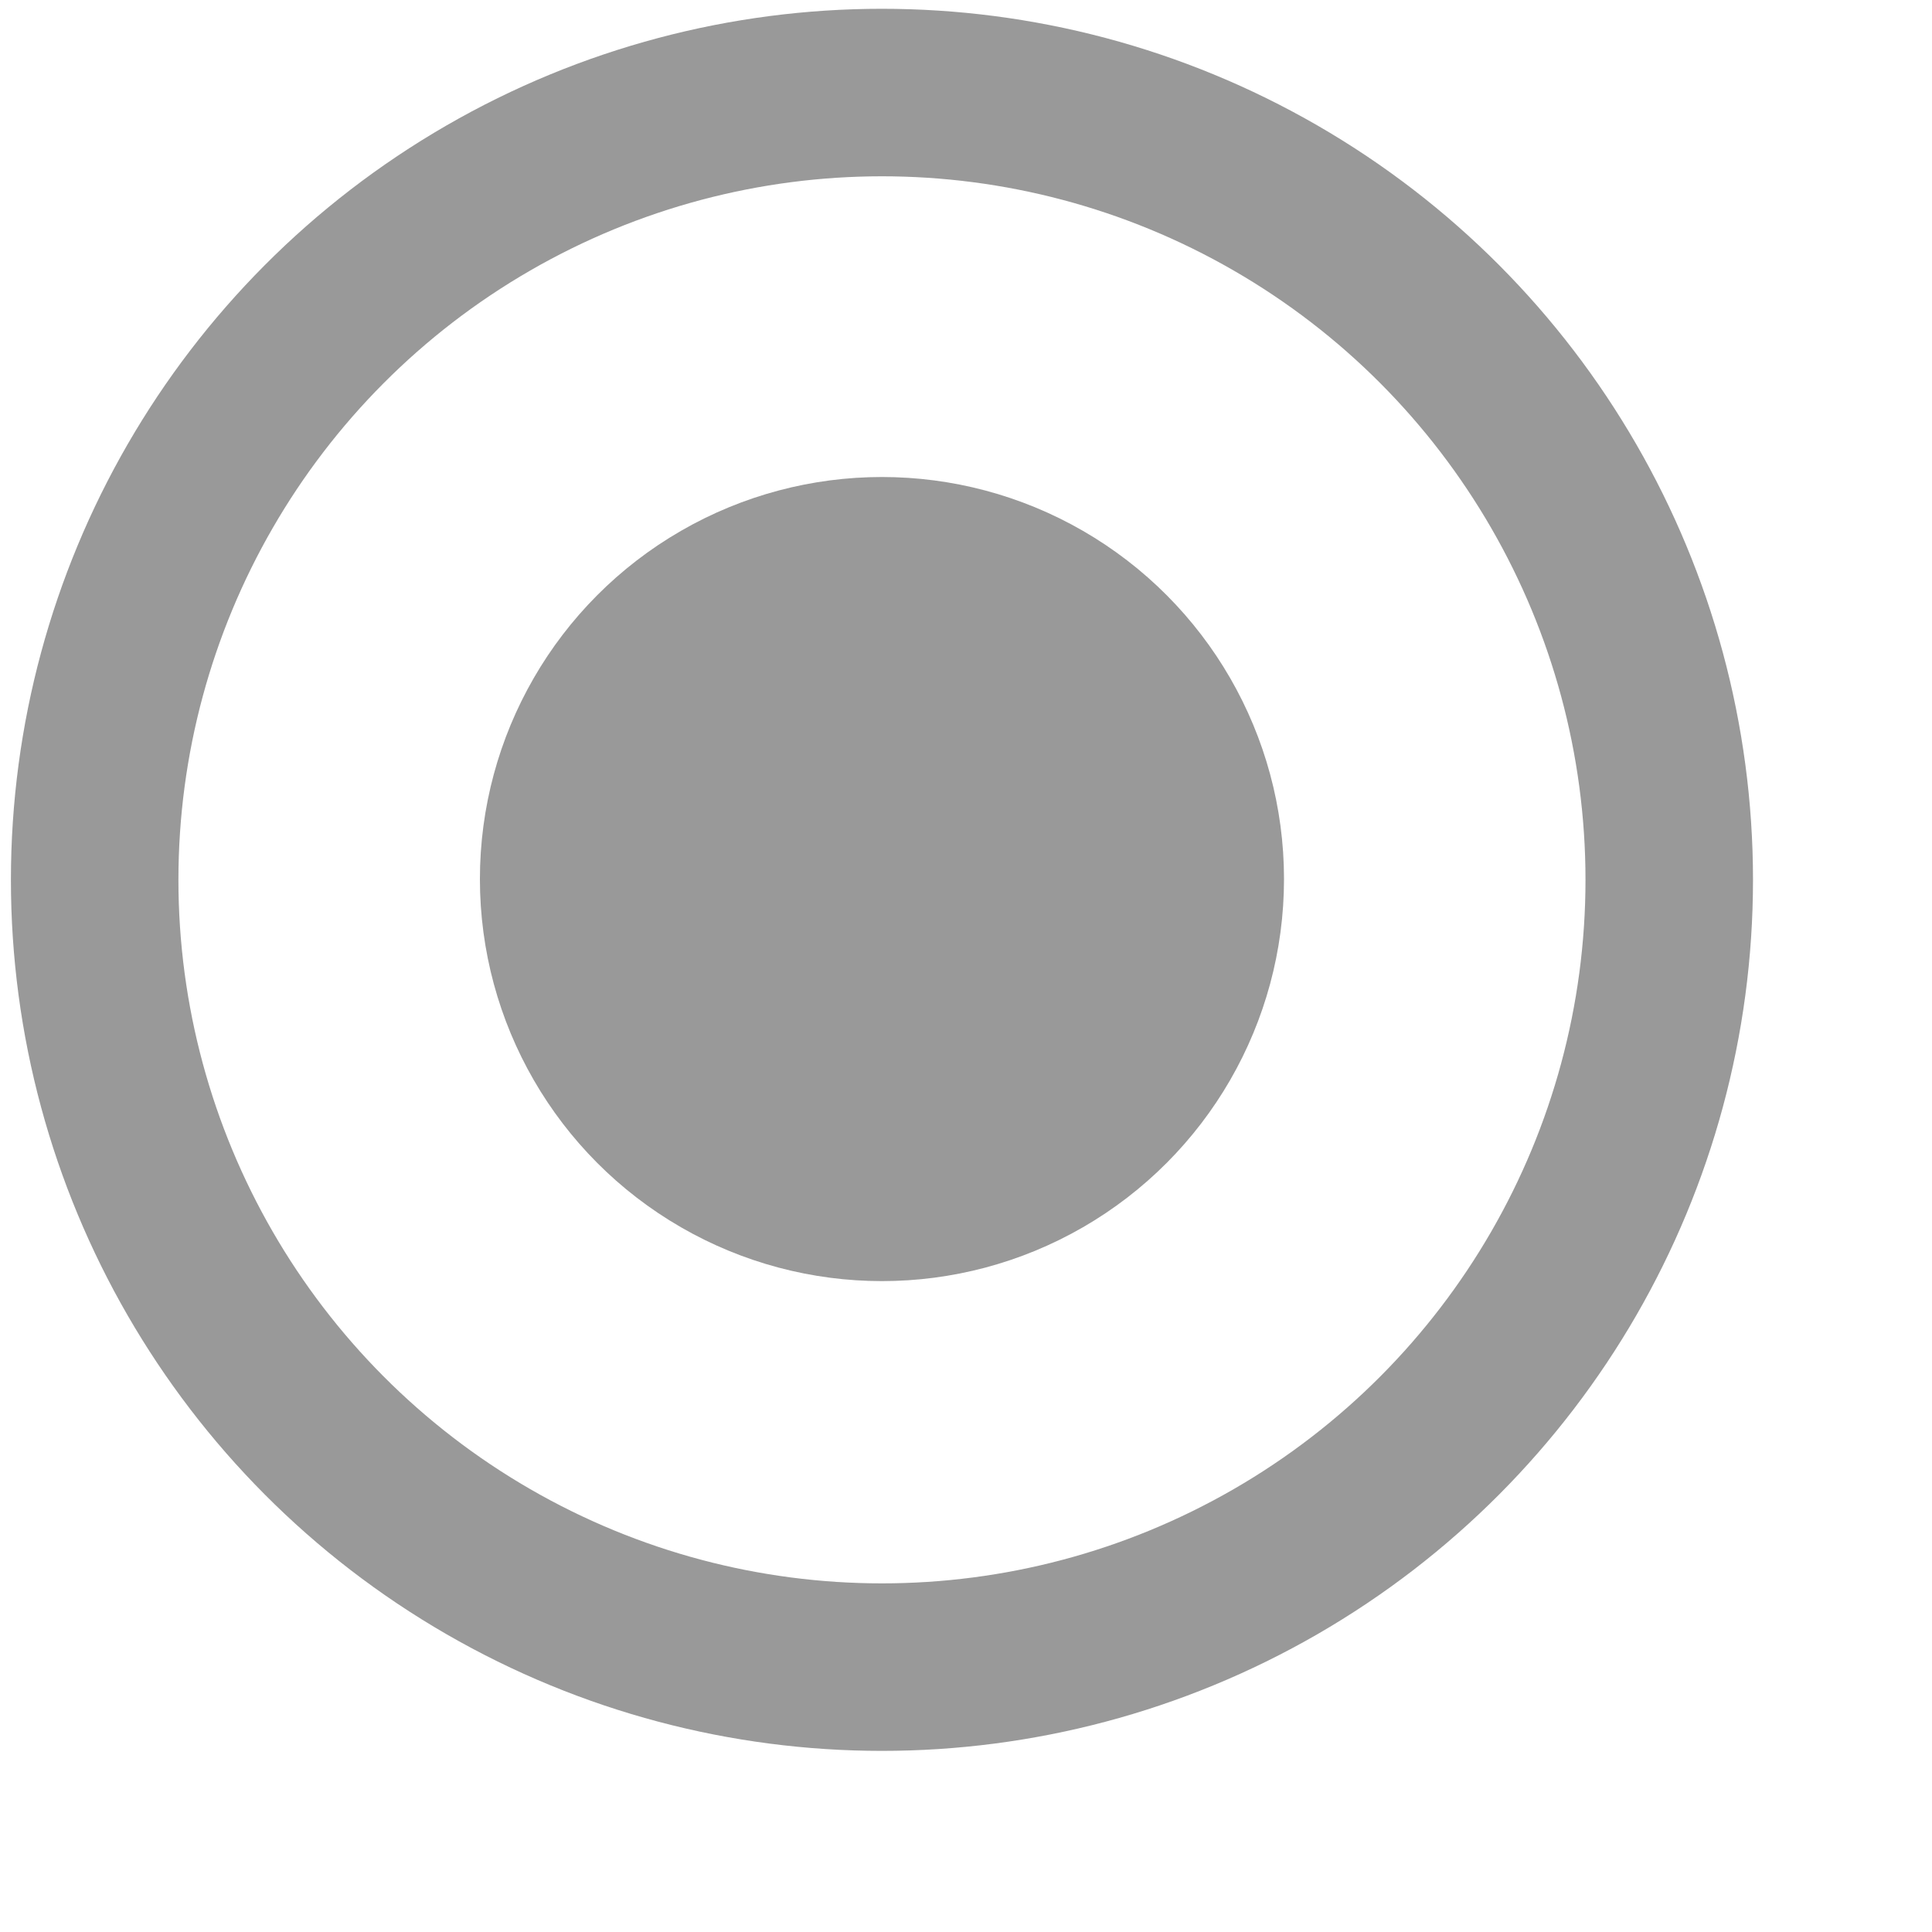
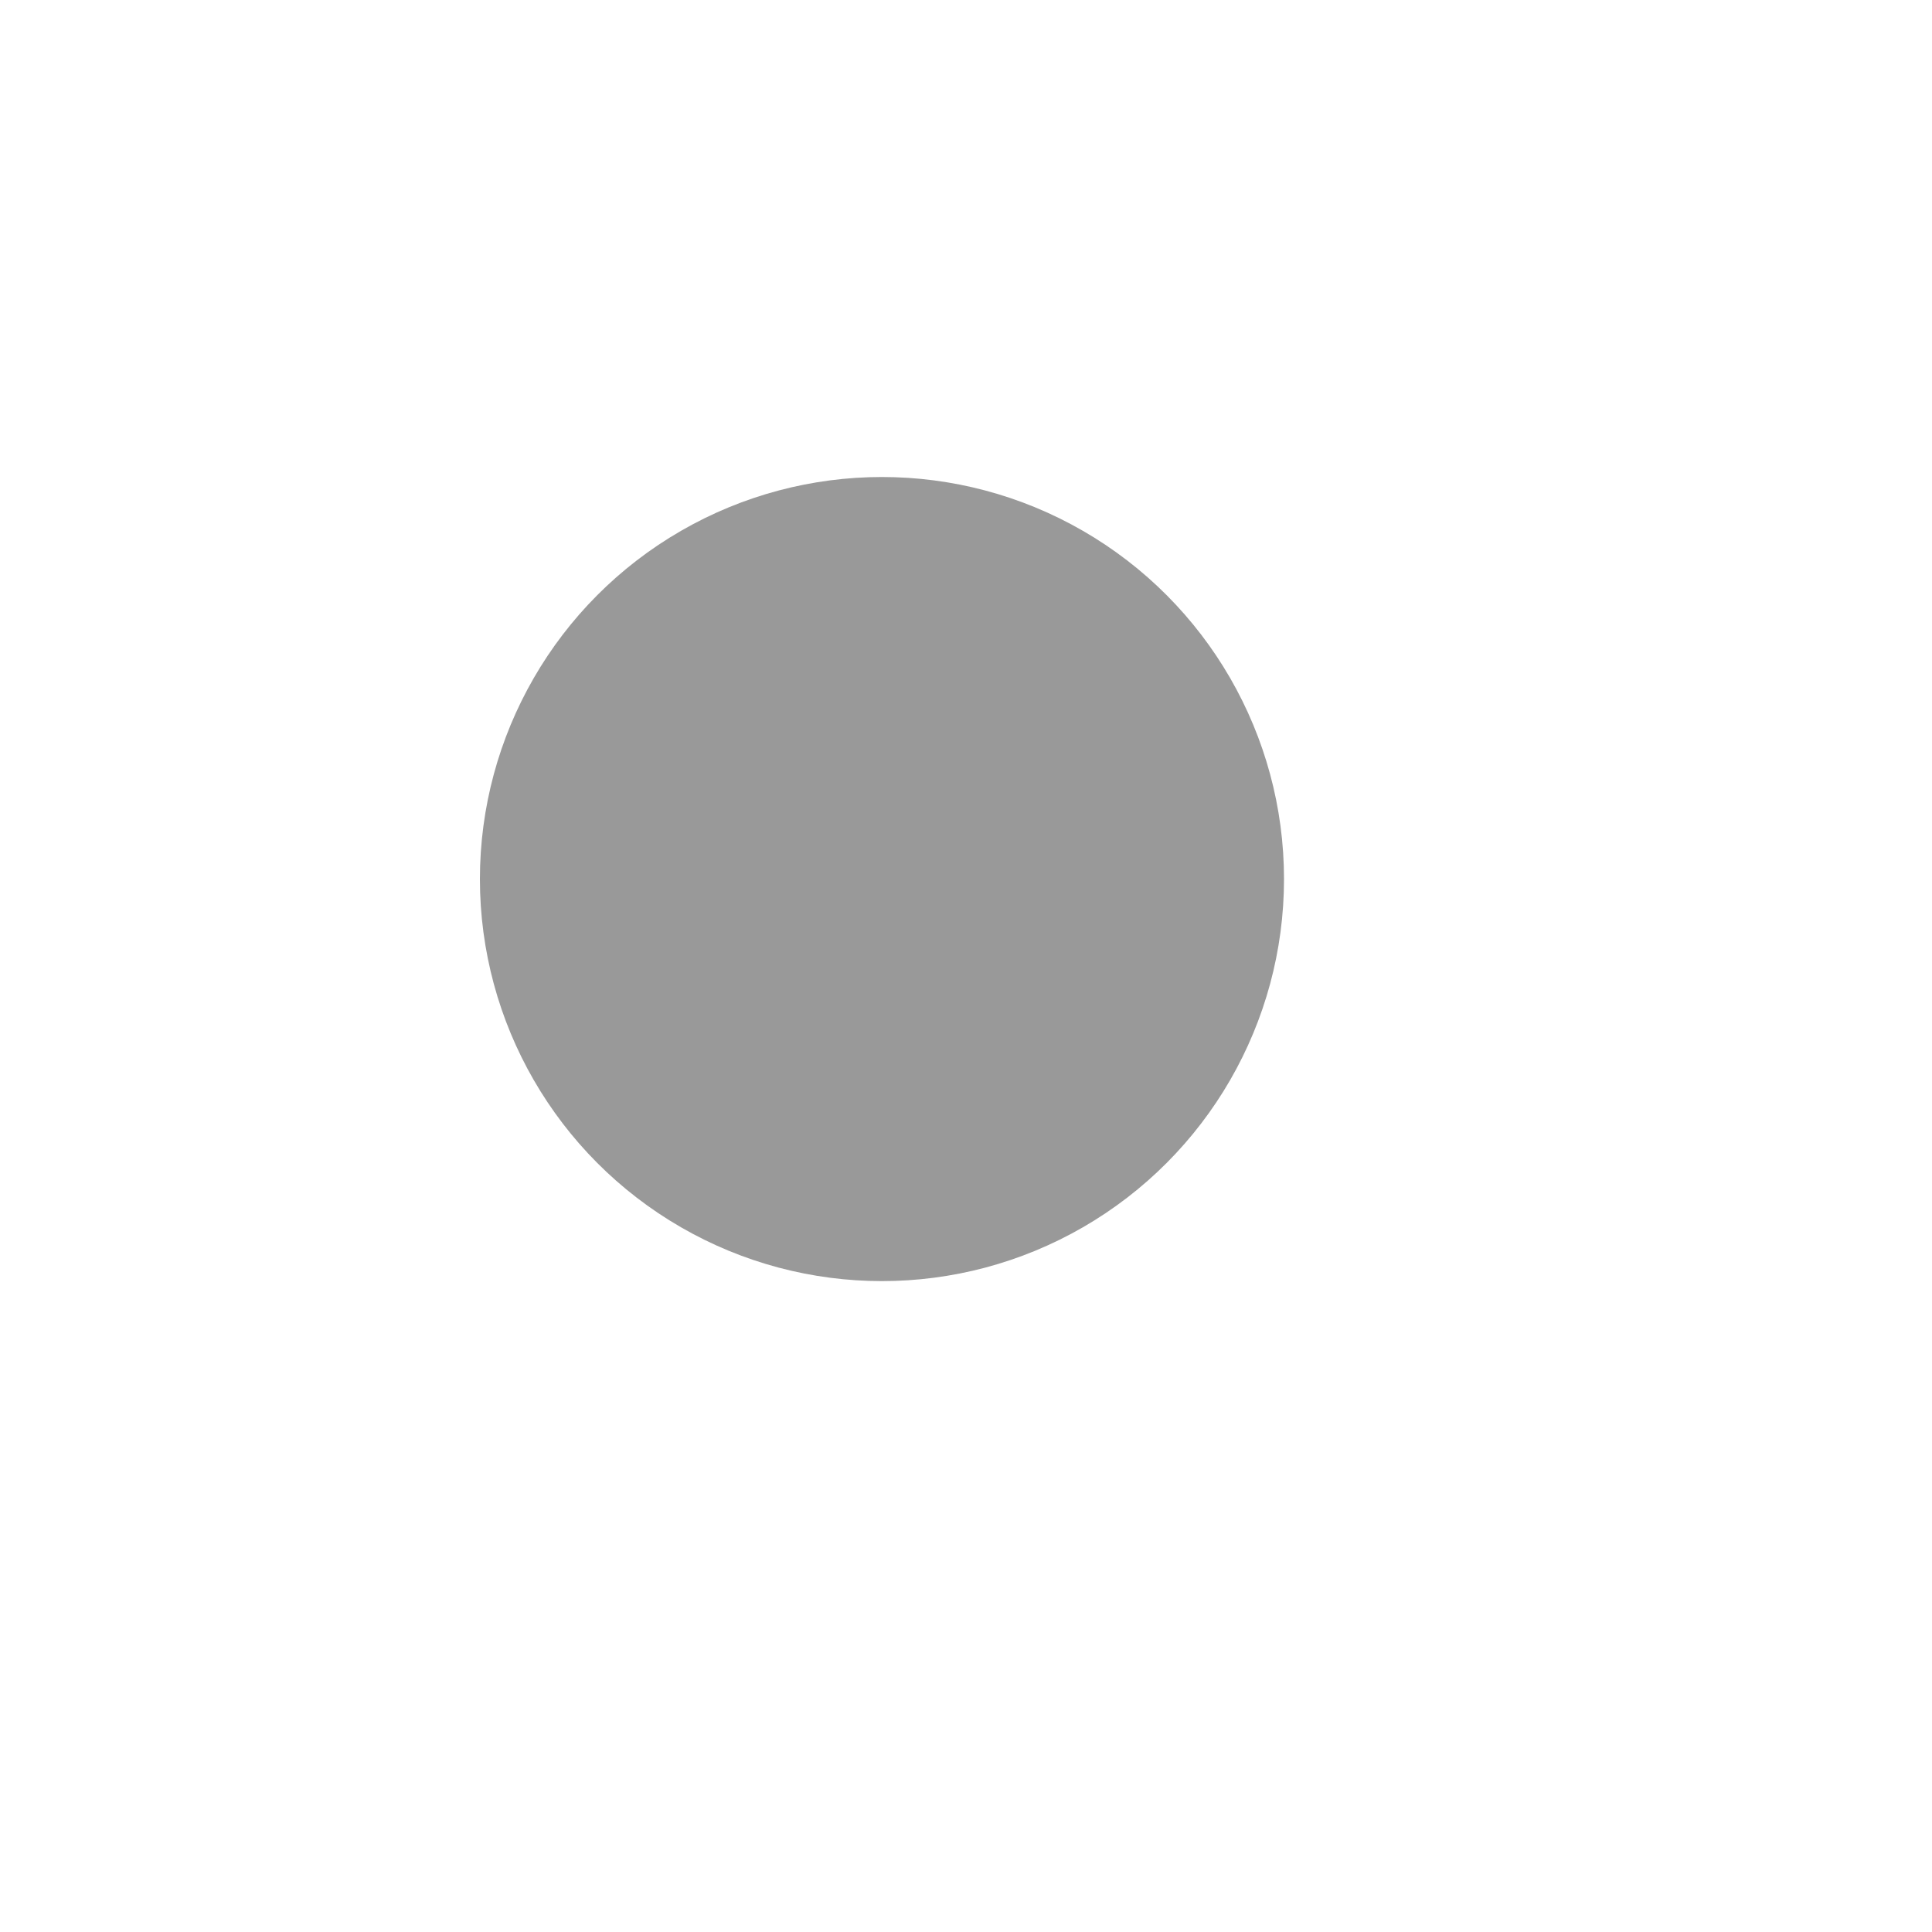
<svg xmlns="http://www.w3.org/2000/svg" width="10" height="10" viewBox="0 0 10 10" fill="none">
  <g opacity="0.75">
    <circle cx="4.565" cy="4.55" r="2.081" fill="#777777" />
-     <circle cx="4.565" cy="4.554" r="4.075" stroke="#777777" stroke-width="0.867" />
  </g>
</svg>